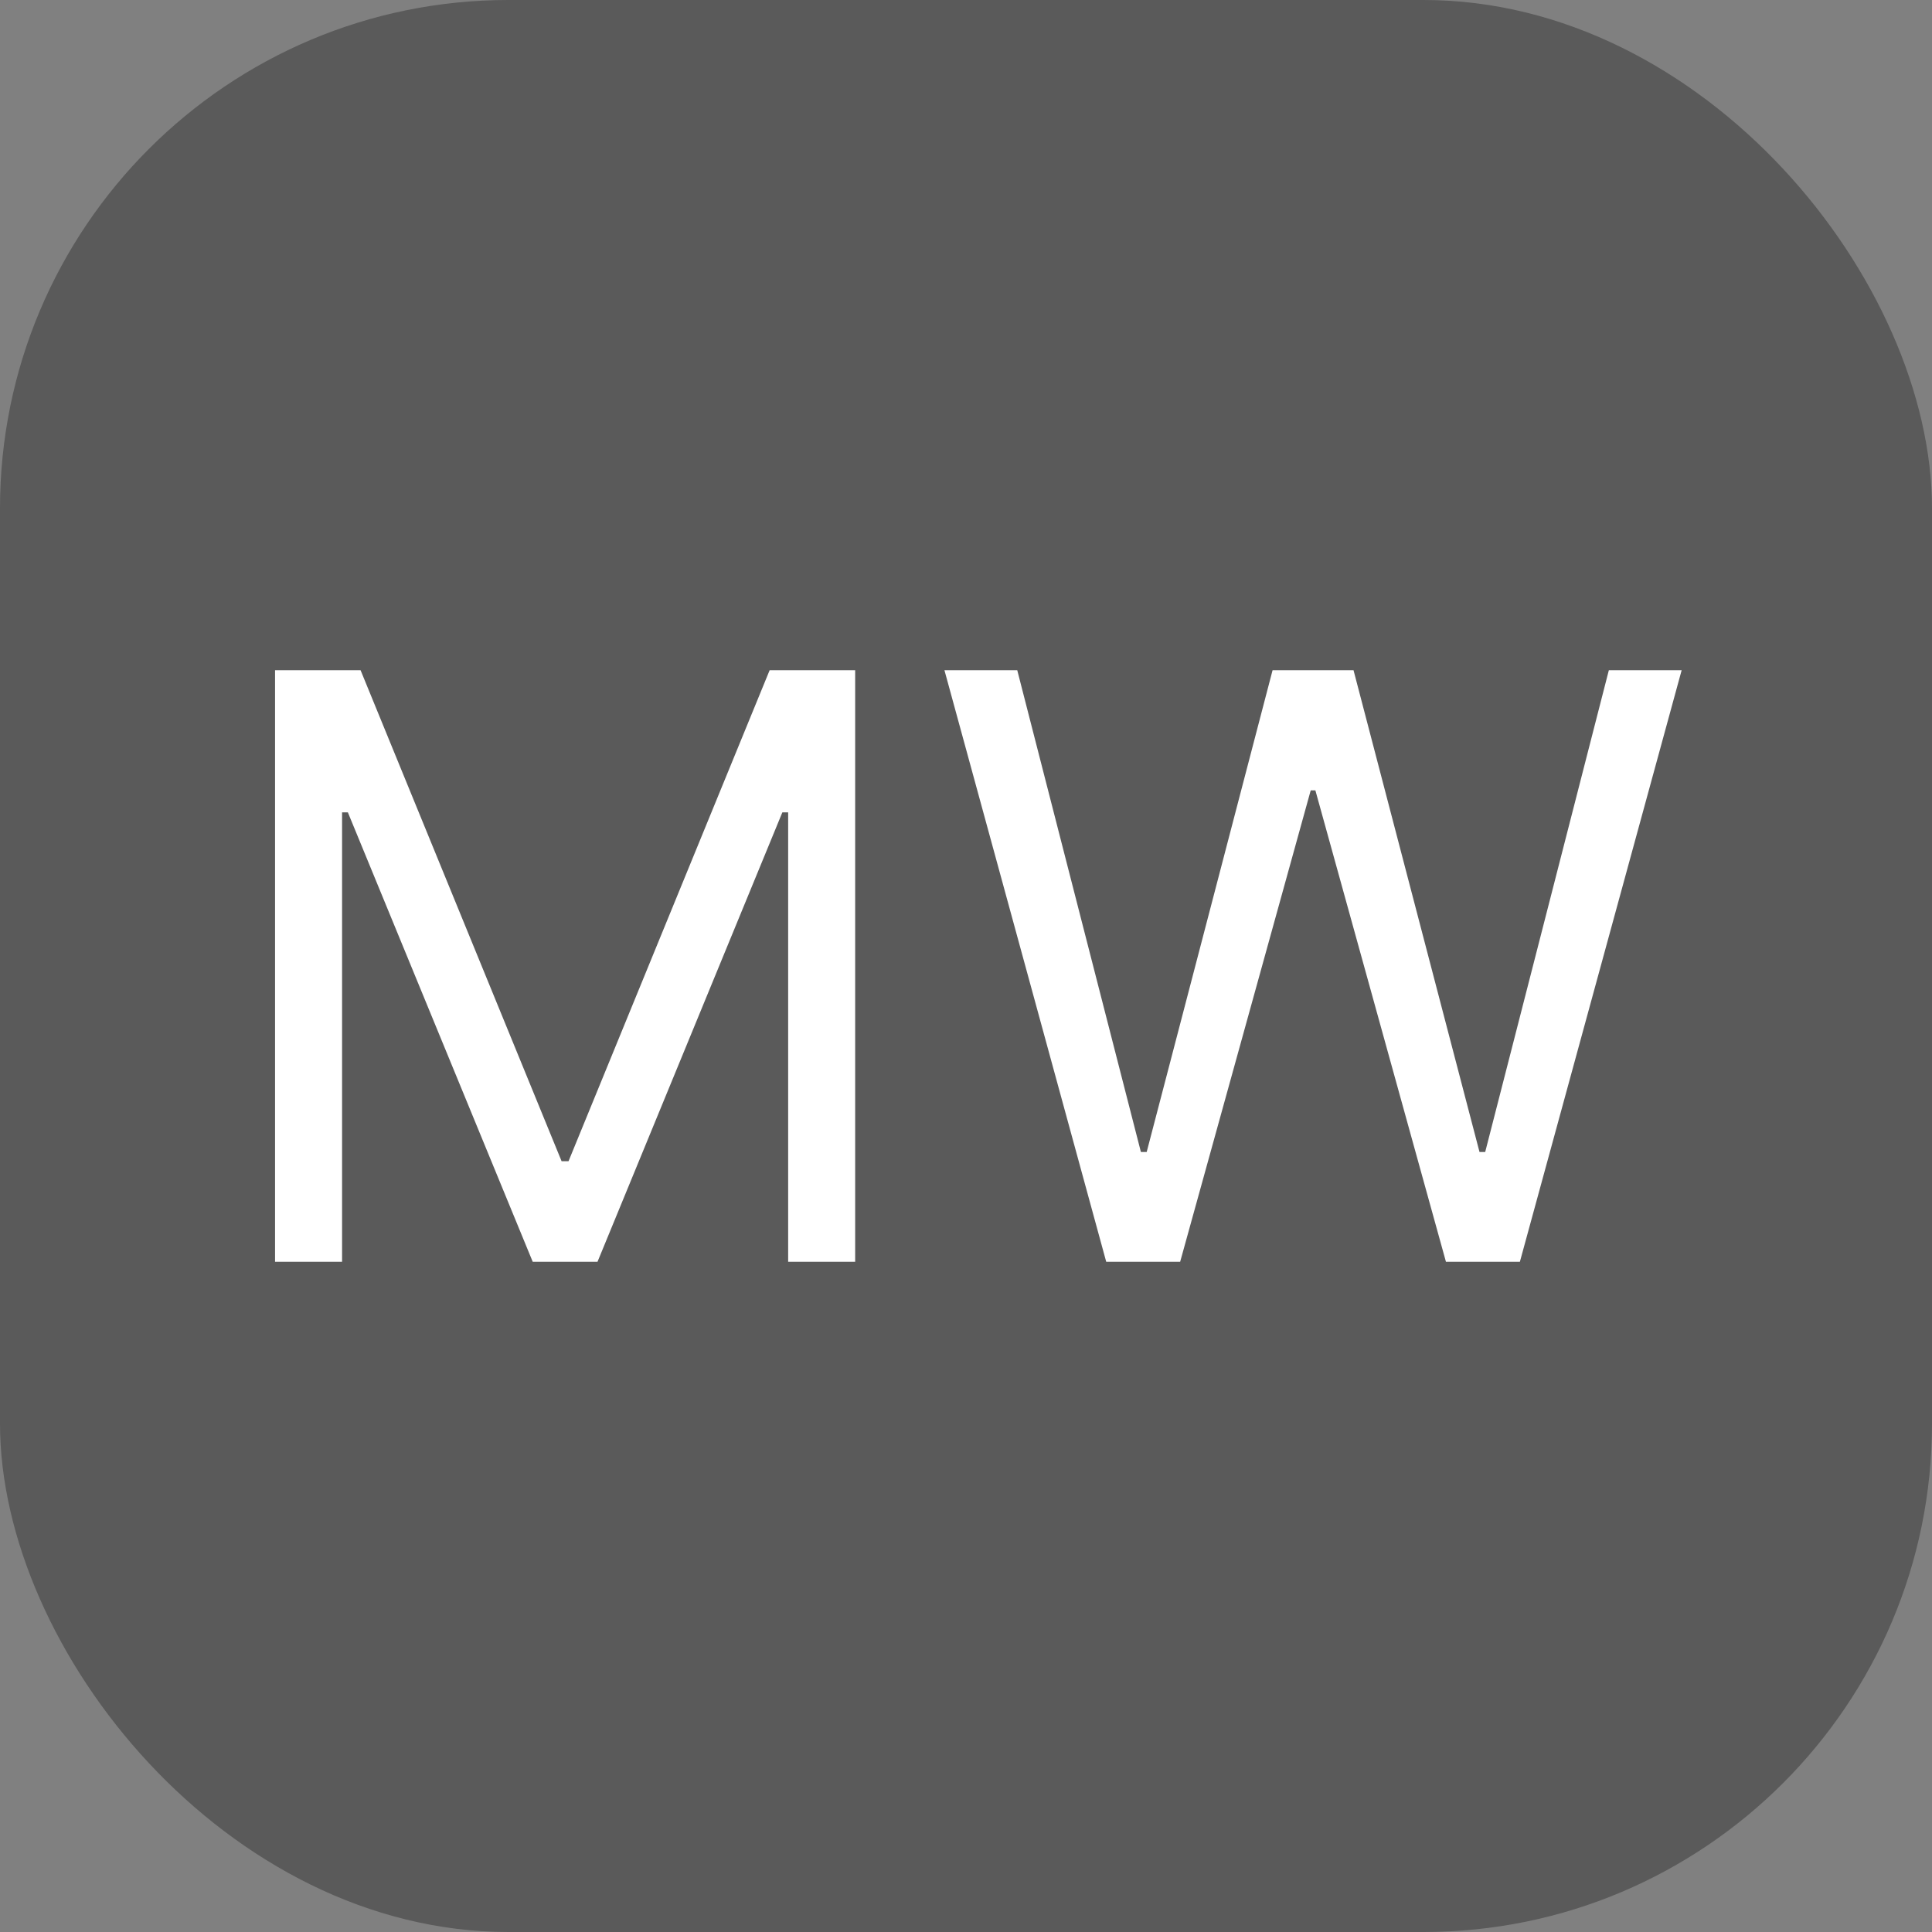
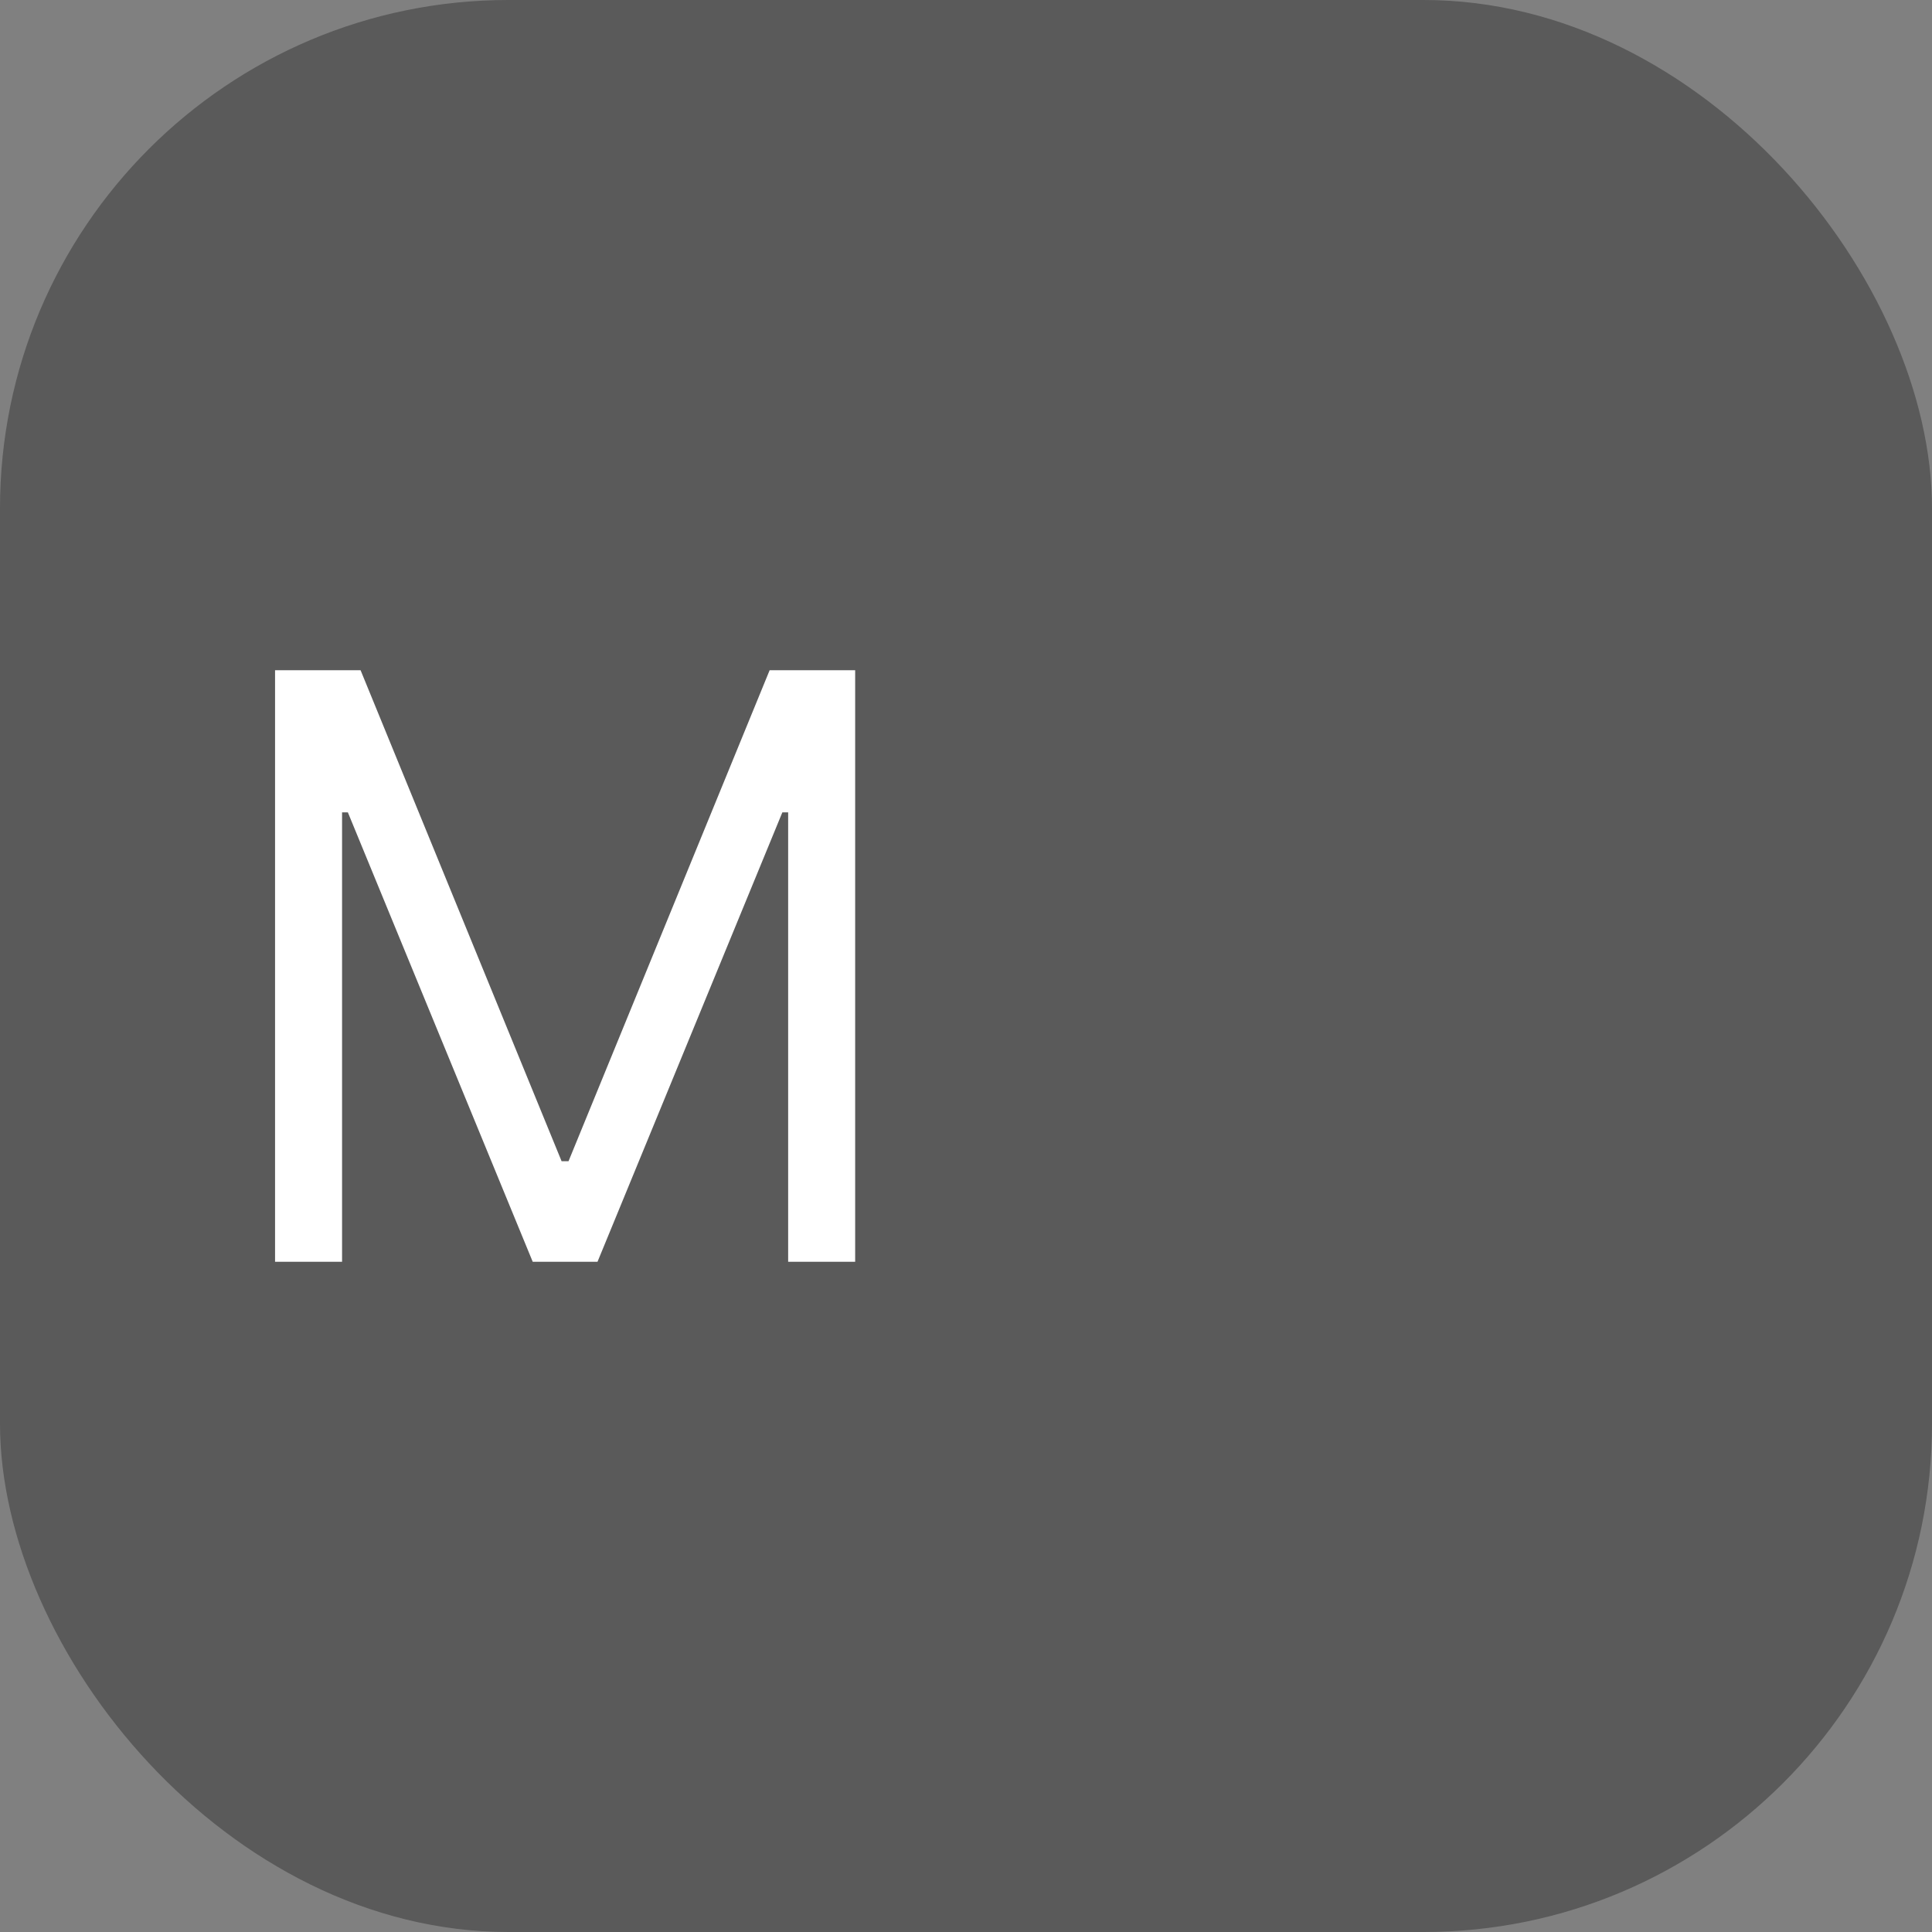
<svg xmlns="http://www.w3.org/2000/svg" viewBox="0 0 19 19" fill="none">
  <rect x="0" y="0" width="19" height="19" fill="#808080" stroke="none" />
  <rect width="19" height="19" rx="5" fill="currentColor" fill-opacity="0.3" />
  <path d="M2.705 6.591H3.546L5.523 11.42H5.591L7.569 6.591H8.41V12.409H7.751V7.989H7.694L5.876 12.409H5.239L3.421 7.989H3.364V12.409H2.705V6.591Z" fill="white" />
-   <path d="M10.879 12.409L9.288 6.591H10.004L11.22 11.329H11.277L12.515 6.591H13.311L14.55 11.329H14.606L15.822 6.591H16.538L14.947 12.409H14.22L12.936 7.773H12.89L11.606 12.409H10.879Z" fill="white" />
</svg>